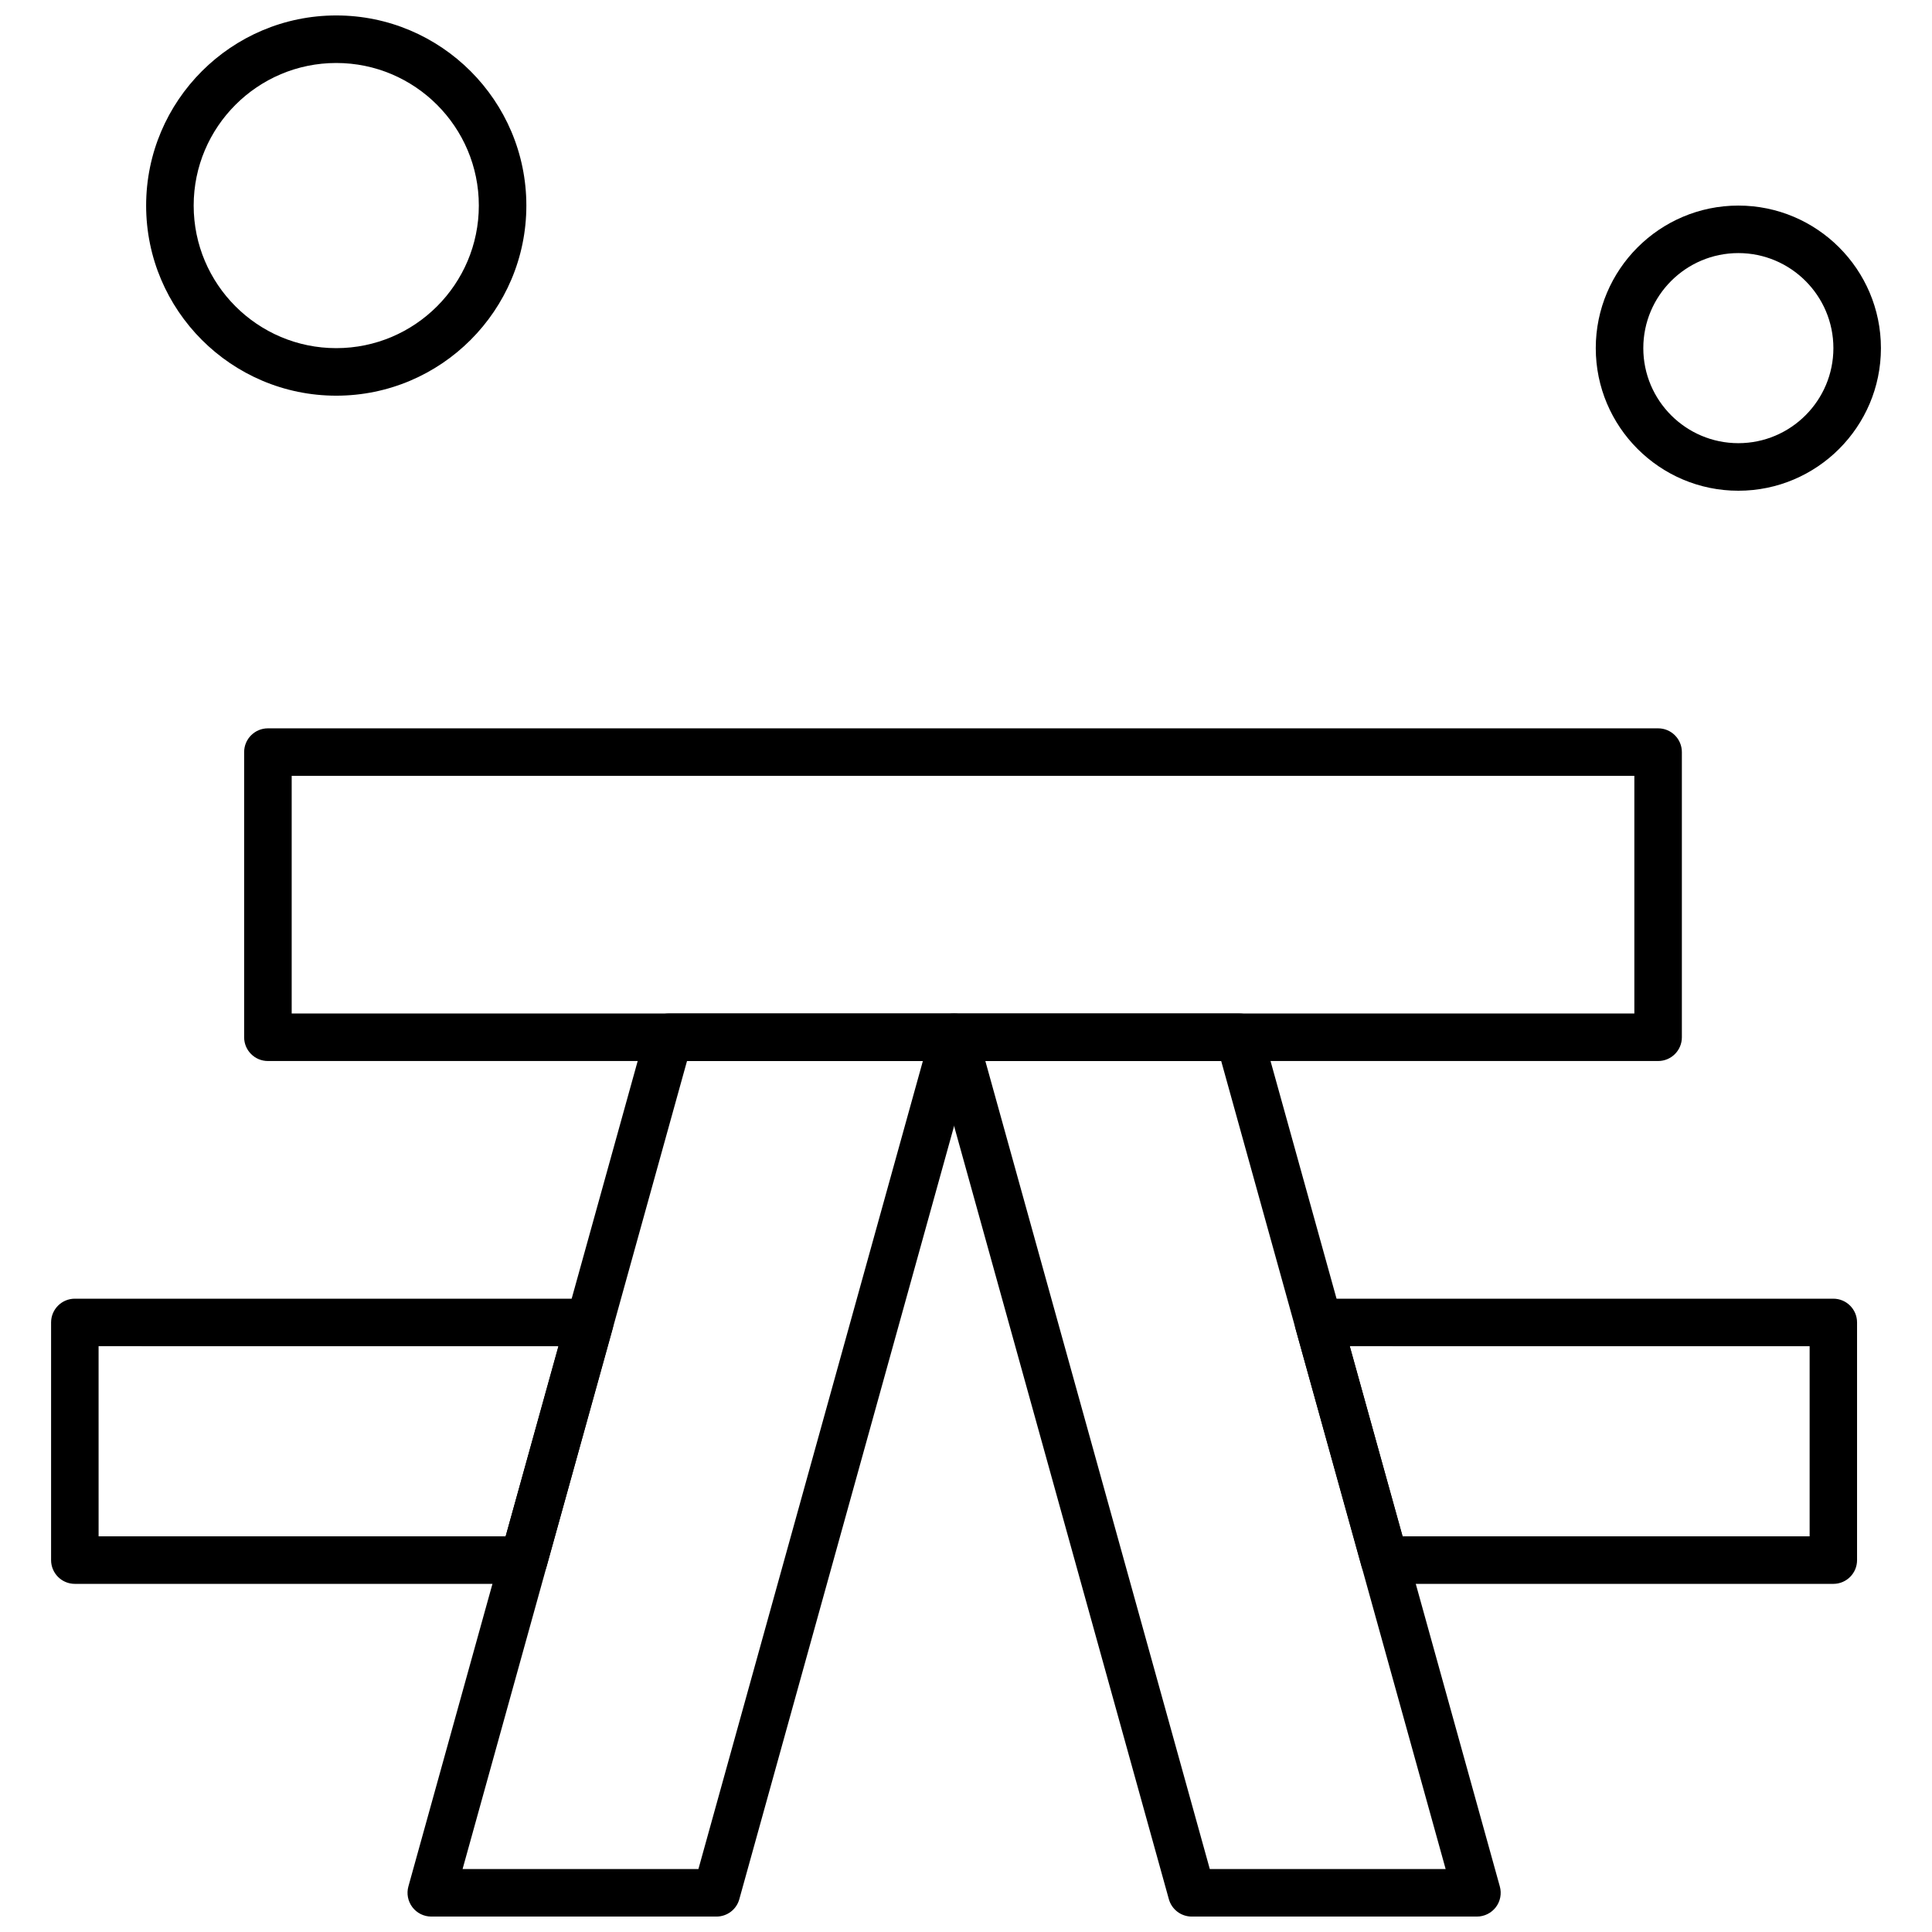
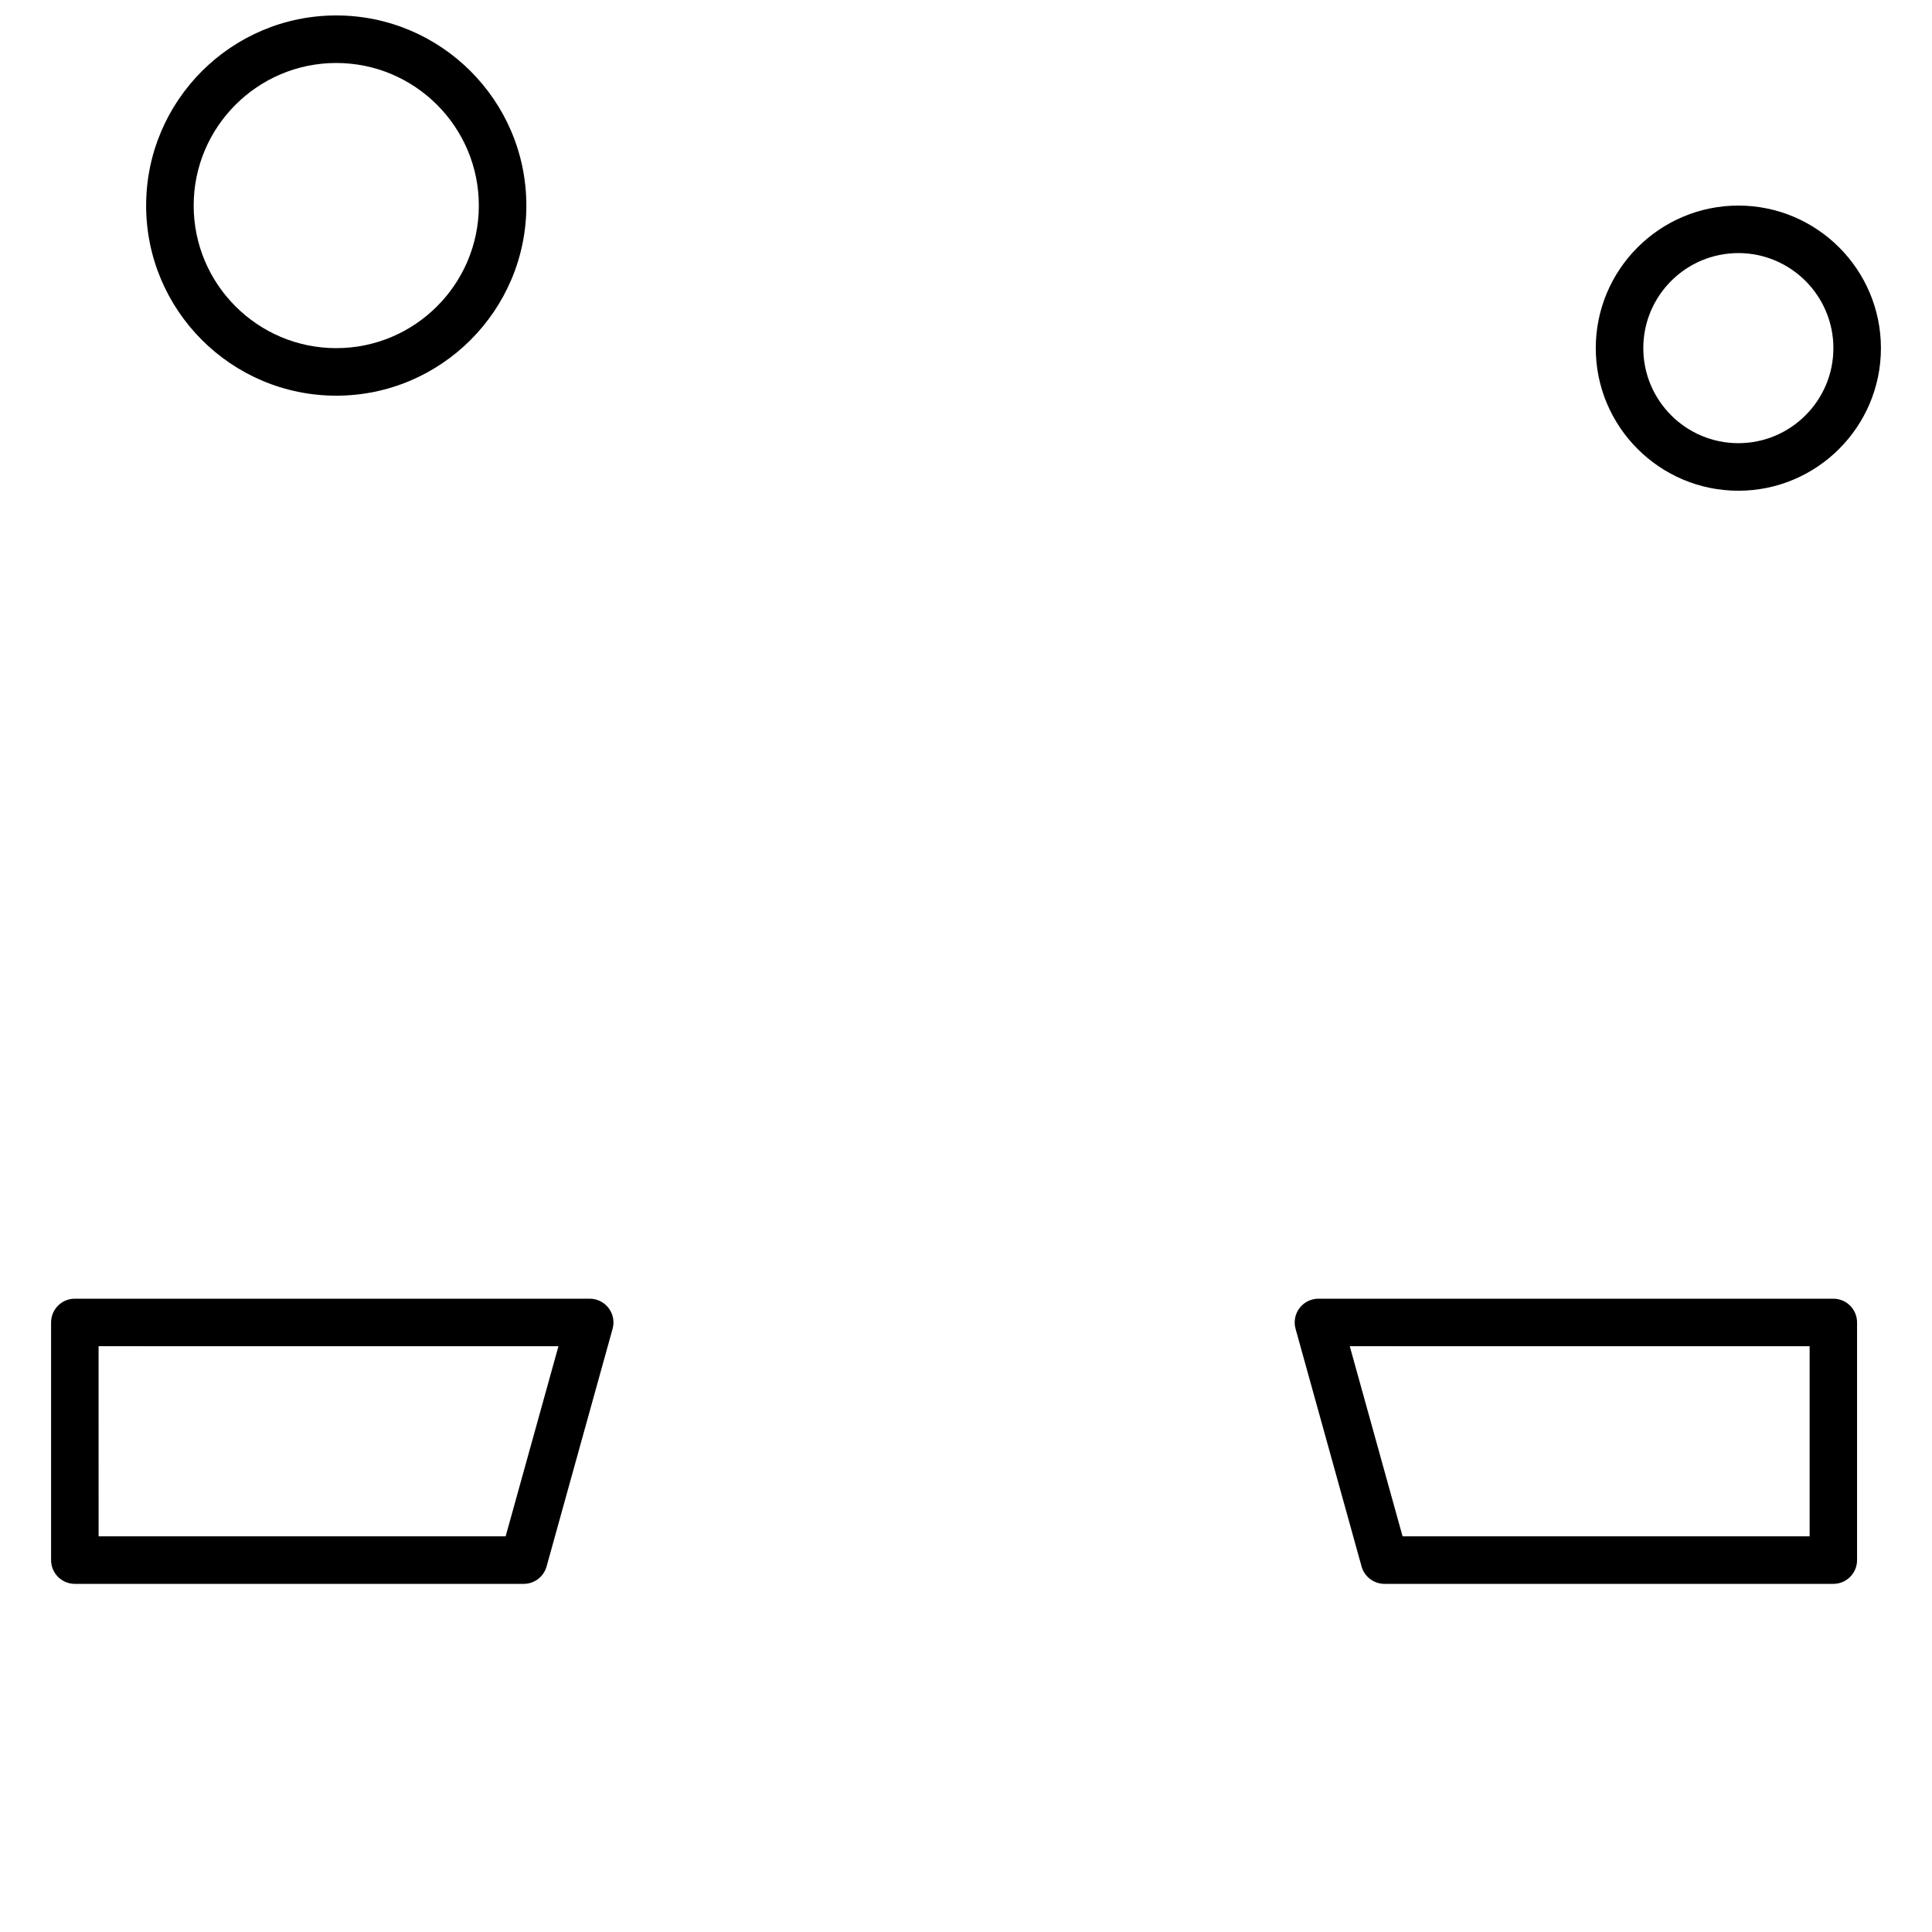
<svg xmlns="http://www.w3.org/2000/svg" width="800px" height="800px" version="1.1" viewBox="144 144 512 512">
  <defs>
    <clipPath id="c">
      <path d="m390 412h152v239.9h-152z" />
    </clipPath>
    <clipPath id="b">
      <path d="m251 412h153v239.9h-153z" />
    </clipPath>
    <clipPath id="a">
      <path d="m182 148.09h102v100.91h-102z" />
    </clipPath>
  </defs>
-   <path d="m583.42 425.18h-368.42c-3.481 0-6.301-2.82-6.301-6.293v-75.57c0-3.477 2.82-6.301 6.301-6.301h368.42c3.477 0 6.293 2.82 6.293 6.301v75.57c0 3.477-2.812 6.293-6.293 6.293zm-362.12-12.598h355.82v-62.98h-355.82z" fill-rule="evenodd" />
  <path d="m629.86 563.74h-118.96c-2.824 0-5.305-1.887-6.07-4.613l-17.492-62.98c-0.527-1.895-0.141-3.93 1.051-5.496 1.195-1.566 3.043-2.484 5.008-2.484h136.45c3.477 0 6.293 2.82 6.293 6.301v62.98c0.008 3.477-2.812 6.293-6.285 6.293zm-114.17-12.598h107.88v-50.383l-121.87-0.004 13.996 50.383z" fill-rule="evenodd" />
  <path d="m282.79 563.74h-118.96c-3.477 0-6.293-2.82-6.293-6.293v-62.98c0-3.481 2.82-6.301 6.293-6.301h136.45c1.965 0 3.82 0.918 5.012 2.484 1.188 1.566 1.582 3.602 1.051 5.496l-17.492 62.98c-0.754 2.731-3.234 4.613-6.062 4.613zm-112.66-12.598h107.87l13.996-50.383-121.87-0.004z" fill-rule="evenodd" />
  <g clip-path="url(#c)">
-     <path d="m535.39 651.91h-75.57c-2.824 0-5.305-1.887-6.062-4.613l-62.98-226.72c-0.527-1.895-0.141-3.93 1.051-5.496 1.195-1.566 3.047-2.488 5.019-2.488h75.57c2.824 0 5.316 1.887 6.07 4.613l62.98 226.72c0.527 1.895 0.141 3.93-1.051 5.496-1.203 1.57-3.055 2.488-5.027 2.488zm-70.781-12.598h62.5l-59.477-214.12h-62.504z" fill-rule="evenodd" />
-   </g>
+     </g>
  <g clip-path="url(#b)">
-     <path d="m333.87 651.91h-75.57c-1.973 0-3.82-0.918-5.016-2.488-1.188-1.566-1.586-3.602-1.055-5.496l62.98-226.72c0.754-2.727 3.234-4.613 6.07-4.613h75.57c1.965 0 3.82 0.918 5.008 2.488 1.188 1.566 1.586 3.602 1.051 5.496l-62.98 226.72c-0.746 2.731-3.231 4.613-6.062 4.613zm-67.281-12.598h62.5l59.477-214.12h-62.504z" fill-rule="evenodd" />
-   </g>
+     </g>
  <path d="m604.68 274.05c-20.836 0-37.785-16.949-37.785-37.785 0-20.836 16.949-37.785 37.785-37.785 20.836 0 37.785 16.949 37.785 37.785 0 20.832-16.957 37.785-37.785 37.785zm0-62.98c-13.891 0-25.188 11.297-25.188 25.188s11.297 25.188 25.188 25.188 25.188-11.305 25.188-25.188c0.004-13.883-11.305-25.188-25.188-25.188z" fill-rule="evenodd" />
  <g clip-path="url(#a)">
    <path d="m233.11 248.86c-27.781 0-50.383-22.602-50.383-50.383 0-27.777 22.602-50.383 50.383-50.383 27.777 0 50.379 22.602 50.379 50.383 0 27.773-22.605 50.383-50.379 50.383zm0-88.168c-20.836 0-37.785 16.949-37.785 37.785 0 20.836 16.949 37.785 37.785 37.785s37.785-16.949 37.785-37.785c0-20.836-16.949-37.785-37.785-37.785z" fill-rule="evenodd" />
  </g>
</svg>